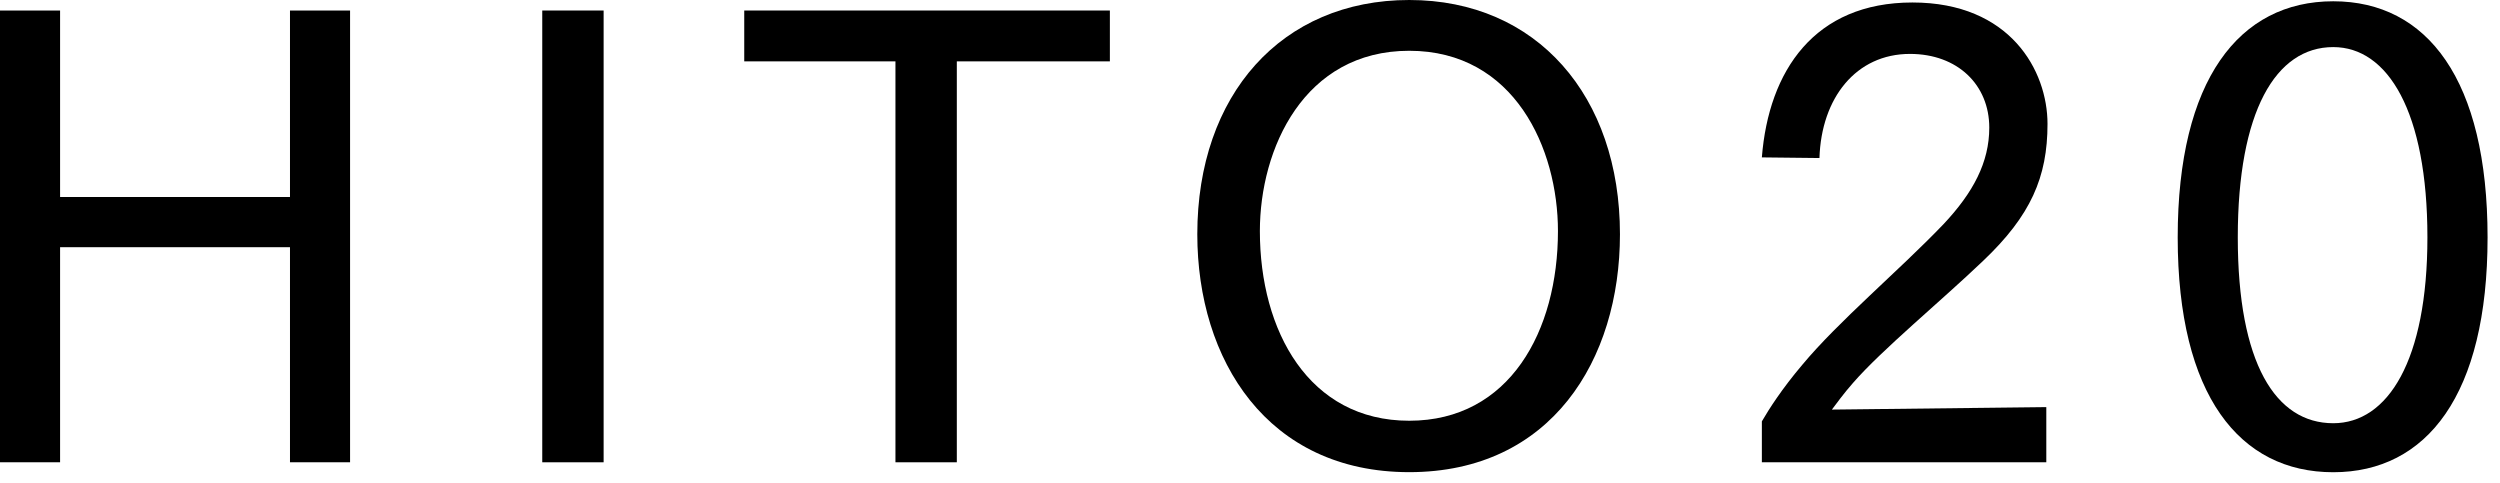
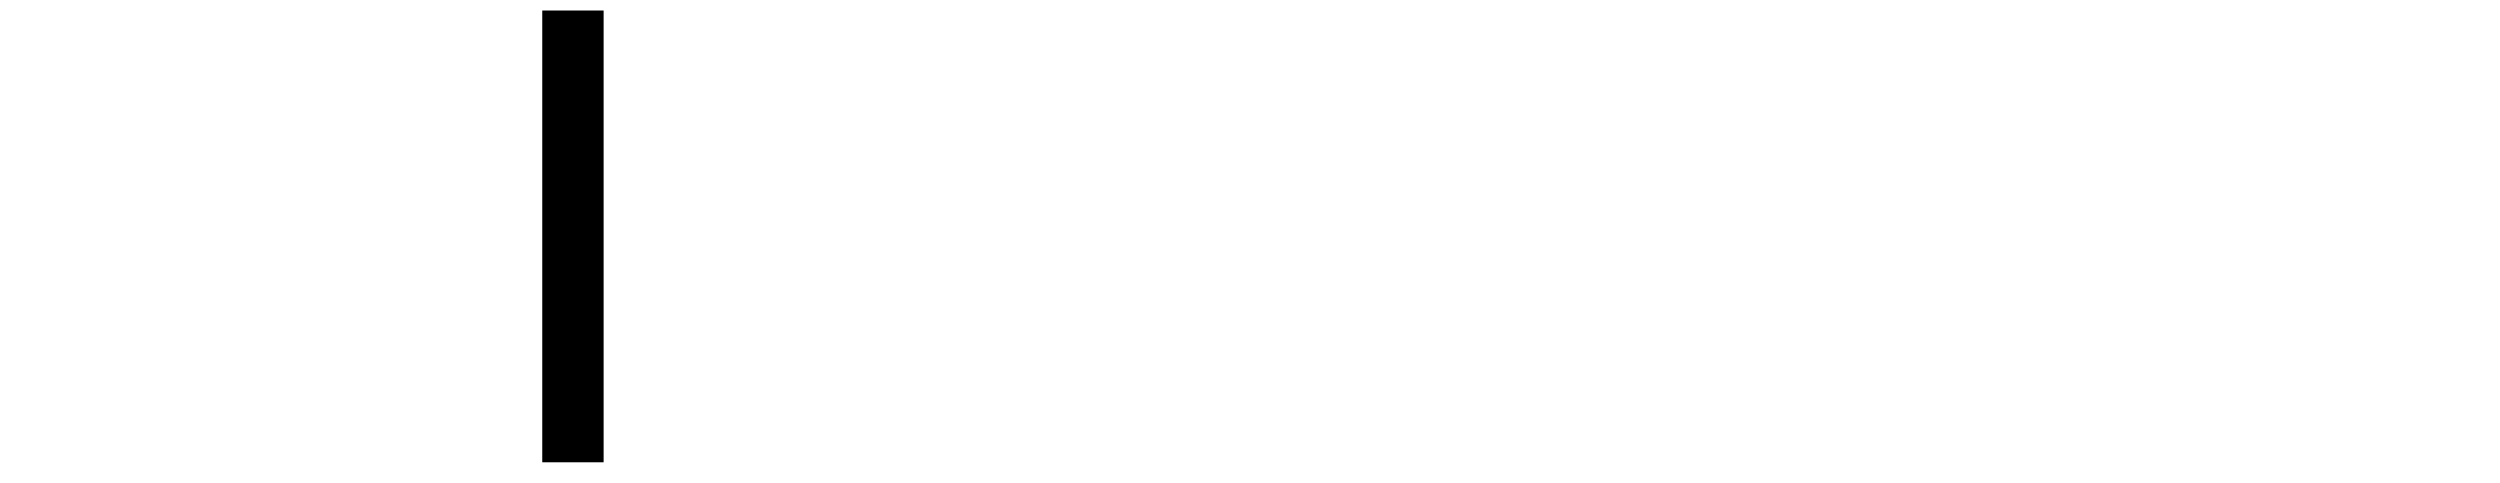
<svg xmlns="http://www.w3.org/2000/svg" id="_レイヤー_1" width="352" height="68" viewBox="0 0 352 68">
  <defs>
    <style>.cls-1{stroke-width:0px;}</style>
  </defs>
-   <path class="cls-1" d="m0,1.48h8.46v26.26h32.37V1.48h8.46v63.61h-8.46v-30.28H8.46v30.28H0V1.48Z" />
  <path class="cls-1" d="m76.35,1.48h8.64v63.61h-8.64V1.48Z" />
-   <path class="cls-1" d="m126.08,8.64h-21.29V1.48h51.48v7.16h-21.55v56.45h-8.64V8.64Z" />
-   <path class="cls-1" d="m168.58,32.98c0-19.63,11.87-32.98,29.84-32.98s29.67,13.52,29.67,32.98c0,17.71-9.69,33.5-29.67,33.5s-29.84-15.79-29.84-33.5Zm50.78-.44c0-11.6-6.11-25.39-20.94-25.39s-21.03,13.79-21.03,25.39c0,14.05,6.89,26.7,21.03,26.7s20.94-12.65,20.94-26.7Z" />
-   <path class="cls-1" d="m248.07,59.33c.96-1.66,2.79-4.54,5.67-7.94,5.15-6.19,13.52-13.17,19.89-19.81,4.19-4.45,6.46-8.72,6.46-13.61,0-6.02-4.45-10.38-11.17-10.38-7.59,0-12.48,6.2-12.74,14.66l-8.11-.09c.96-12.21,7.42-21.81,21.2-21.81s19.02,9.6,19.02,17.1-2.36,12.91-9.07,19.28c-5.93,5.67-14.22,12.48-18.32,17.19-1.31,1.48-2.44,3.05-2.97,3.75l30.19-.35v7.77h-40.05v-5.76Z" />
-   <path class="cls-1" d="m306.62,33.42c0-22.16,8.64-33.24,21.9-33.24s21.73,11.08,21.73,33.24-8.55,33.07-21.73,33.07-21.9-10.82-21.9-33.07Zm35.16,0c0-17.71-5.58-26.79-13.26-26.79-8.11,0-13.44,9.07-13.44,26.79s5.32,26.17,13.44,26.17c7.68,0,13.26-8.81,13.26-26.17Z" />
</svg>